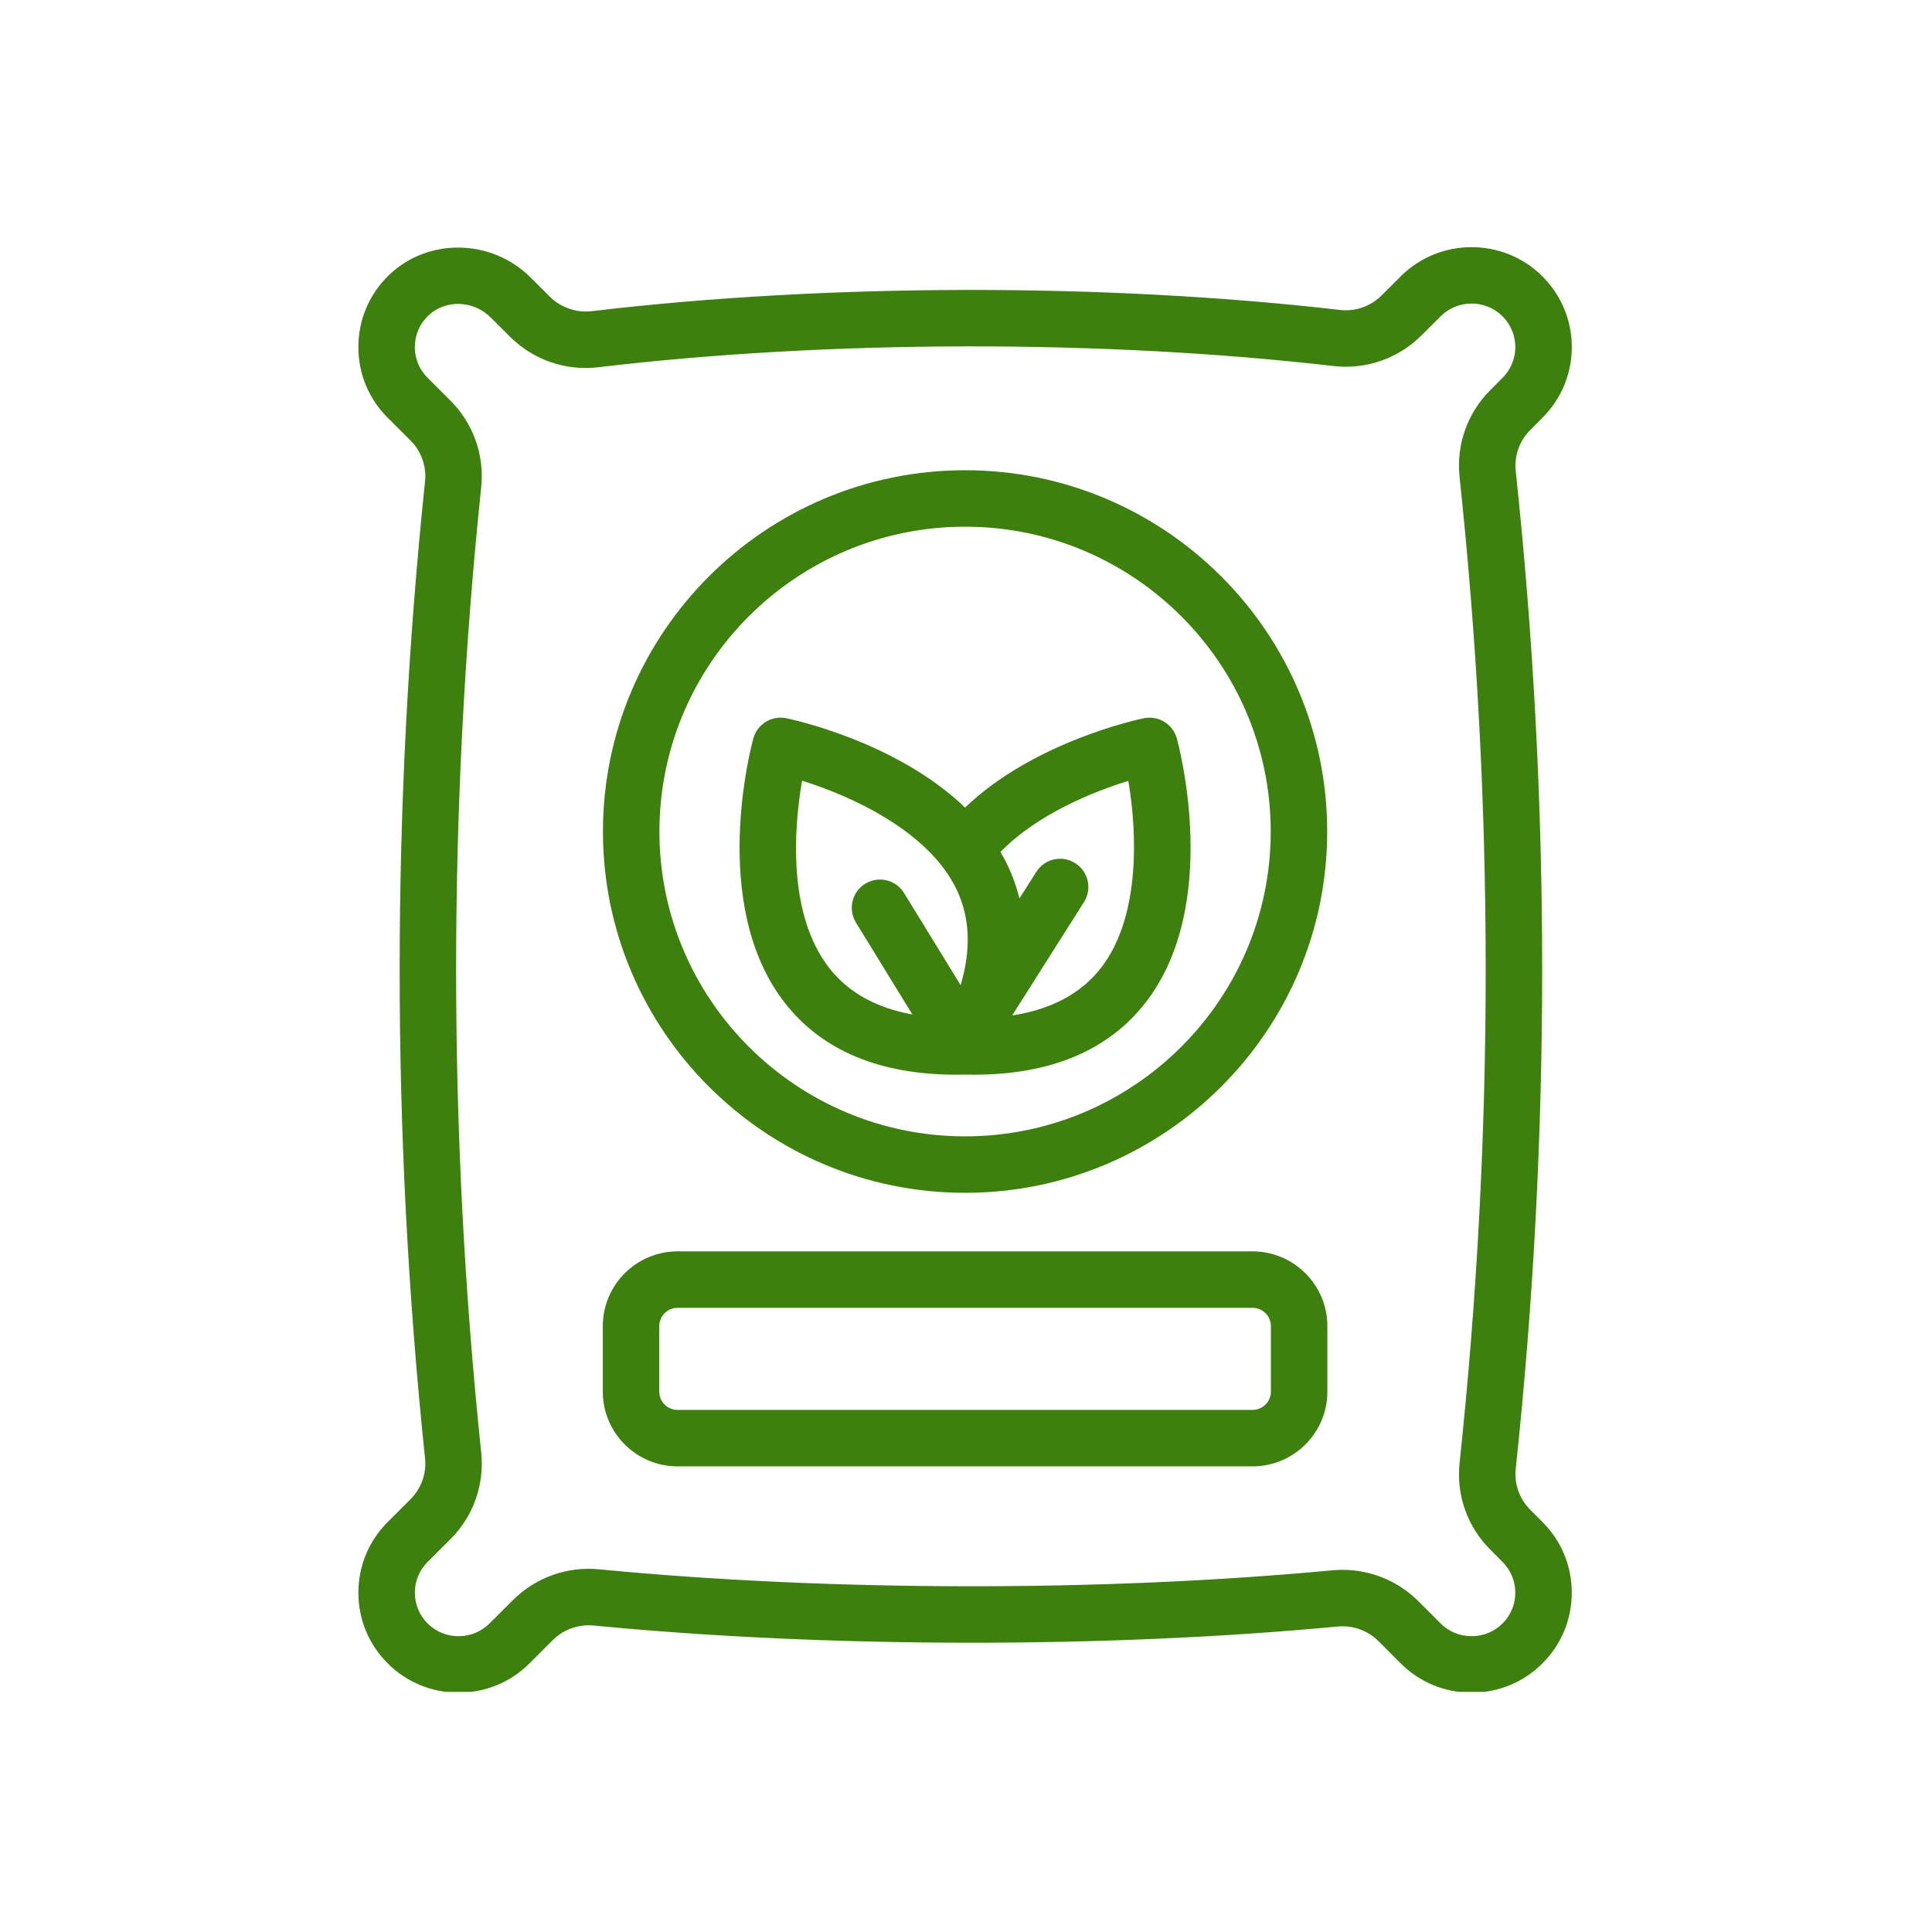
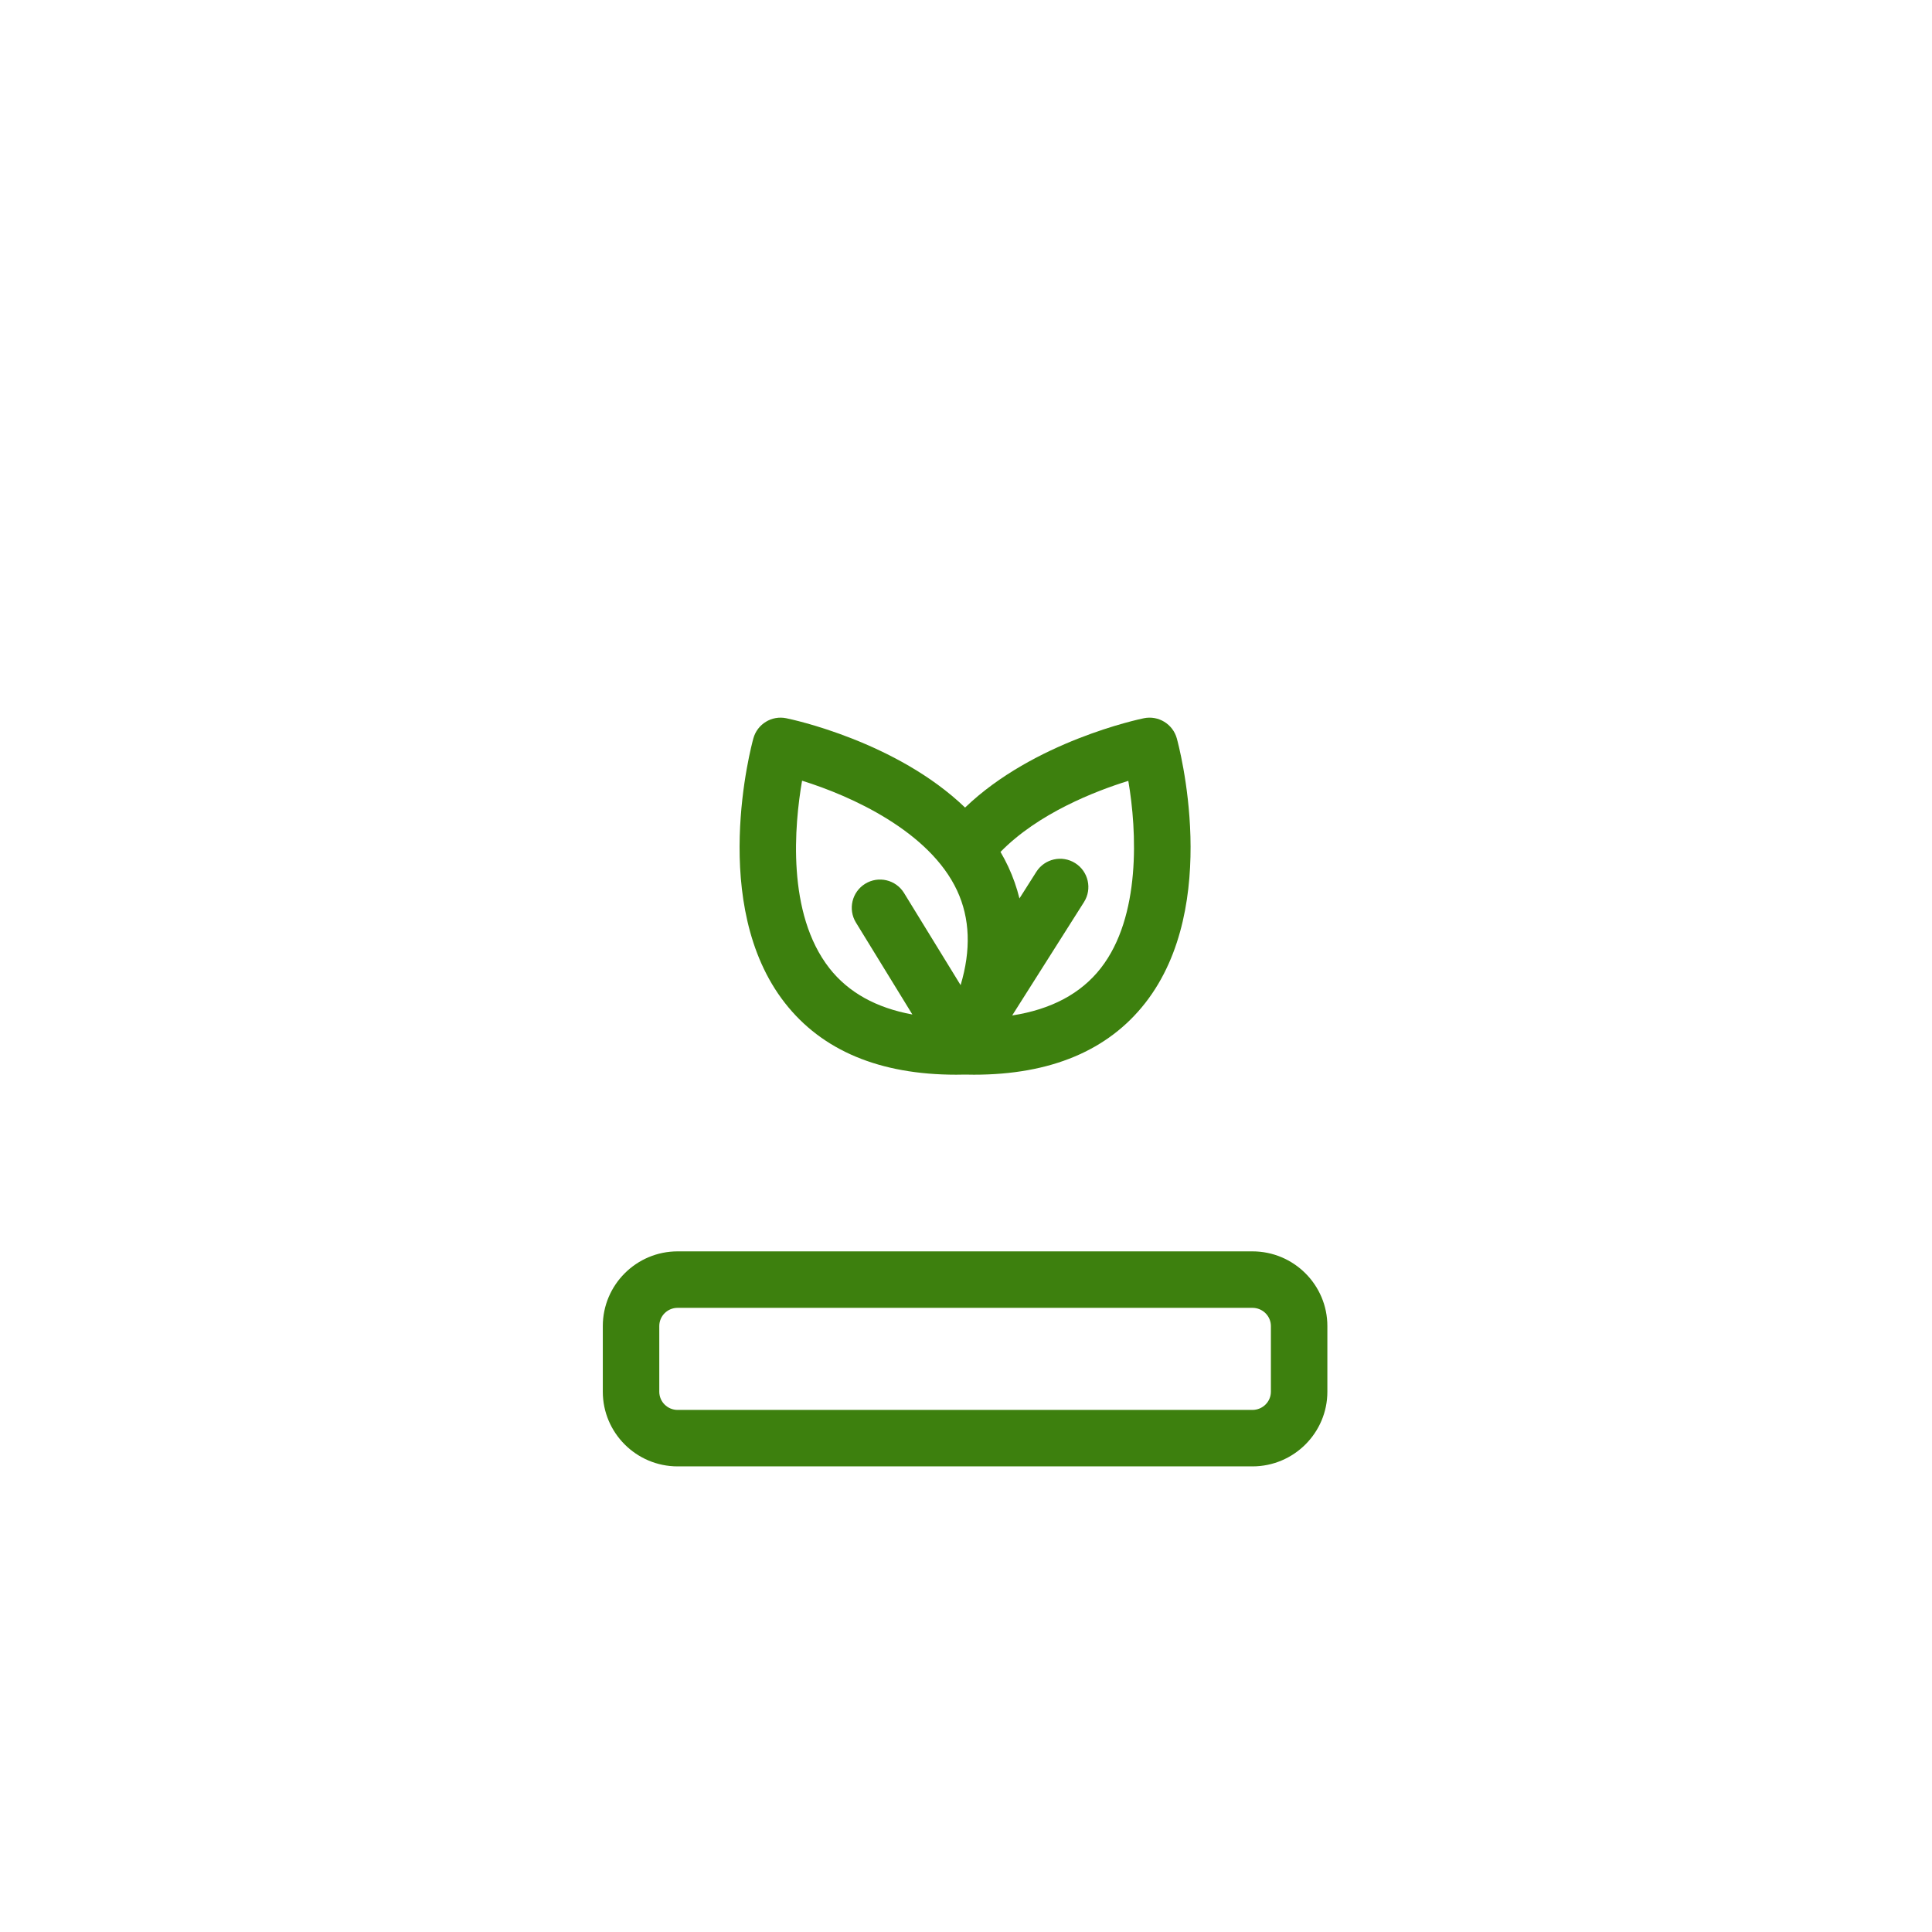
<svg xmlns="http://www.w3.org/2000/svg" version="1.0" preserveAspectRatio="xMidYMid meet" height="353" viewBox="0 0 264.75 264.75" zoomAndPan="magnify" width="353">
  <defs>
    <clipPath id="3130e8f1ae">
-       <path clip-rule="nonzero" d="M 49.105 33 L 215.449 33 L 215.449 231.84 L 49.105 231.84 Z M 49.105 33" />
-     </clipPath>
+       </clipPath>
  </defs>
  <g clip-path="url(#3130e8f1ae)">
-     <path fill-rule="nonzero" fill-opacity="1" d="M 209.711 206.902 C 208.215 205.406 207.484 203.355 207.707 201.273 C 212.539 155.906 212.539 109.906 207.707 64.547 C 207.484 62.457 208.215 60.406 209.719 58.902 L 211.359 57.254 C 213.957 54.664 215.391 51.223 215.391 47.562 C 215.391 43.91 213.961 40.469 211.355 37.855 C 206.008 32.539 197.305 32.539 191.957 37.859 L 189.336 40.473 C 187.816 41.988 185.727 42.719 183.598 42.469 C 151.484 38.762 113.164 38.824 81.09 42.641 C 78.992 42.891 76.836 42.145 75.332 40.645 L 72.695 38.012 C 67.332 32.68 58.621 32.547 53.277 37.719 C 50.59 40.324 49.109 43.82 49.109 47.562 C 49.109 51.238 50.543 54.684 53.137 57.254 L 56.238 60.348 C 57.73 61.844 58.465 63.891 58.246 65.969 C 53.609 110.391 53.609 155.434 58.246 199.844 C 58.465 201.926 57.734 203.973 56.242 205.457 L 53.137 208.559 C 50.539 211.145 49.109 214.59 49.109 218.254 C 49.109 221.918 50.539 225.363 53.137 227.949 C 55.727 230.531 59.172 231.953 62.84 231.953 C 66.508 231.953 69.953 230.531 72.543 227.953 L 75.738 224.762 C 77.223 223.281 79.27 222.551 81.355 222.754 C 113.309 225.848 151.422 225.898 183.312 222.891 C 185.387 222.695 187.426 223.43 188.898 224.895 L 191.953 227.949 C 194.543 230.531 197.988 231.953 201.656 231.953 C 205.328 231.953 208.773 230.531 211.359 227.949 C 213.957 225.363 215.387 221.918 215.387 218.254 C 215.387 214.59 213.957 211.145 211.371 208.566 Z M 200.012 65.371 C 204.785 110.18 204.785 155.629 200.016 200.445 C 199.535 204.871 201.078 209.219 204.238 212.371 L 205.895 214.035 C 207.027 215.164 207.648 216.66 207.648 218.254 C 207.648 219.848 207.027 221.344 205.895 222.473 C 204.77 223.598 203.262 224.215 201.656 224.215 C 200.051 224.215 198.547 223.598 197.426 222.477 L 194.363 219.414 C 191.574 216.645 187.852 215.121 183.977 215.121 C 183.516 215.121 183.051 215.141 182.586 215.184 C 151.156 218.148 113.594 218.098 82.105 215.051 C 77.711 214.621 73.402 216.164 70.273 219.285 L 67.078 222.473 C 65.949 223.598 64.445 224.215 62.84 224.215 C 61.234 224.215 59.73 223.598 58.602 222.473 C 57.473 221.344 56.848 219.848 56.848 218.254 C 56.848 216.66 57.473 215.164 58.602 214.035 L 61.707 210.938 C 64.863 207.793 66.406 203.457 65.941 199.039 C 61.359 155.164 61.359 110.66 65.941 66.773 C 66.402 62.371 64.863 58.035 61.707 54.875 L 58.594 51.766 C 57.469 50.652 56.848 49.156 56.848 47.562 C 56.848 45.934 57.492 44.41 58.664 43.277 C 60.996 41.02 64.844 41.117 67.234 43.496 L 69.867 46.121 C 73.086 49.328 77.508 50.859 82.004 50.324 C 113.512 46.574 151.16 46.512 182.707 50.156 C 187.191 50.676 191.598 49.145 194.797 45.953 L 197.414 43.344 C 199.754 41.016 203.559 41.016 205.887 43.332 C 207.023 44.473 207.652 45.973 207.652 47.562 C 207.652 49.152 207.027 50.648 205.887 51.785 L 204.246 53.434 C 201.078 56.59 199.539 60.941 200.012 65.371 Z M 200.012 65.371" fill="#3d800e" />
-   </g>
-   <path fill-rule="nonzero" fill-opacity="1" d="M 132.25 163.457 C 159.609 163.457 181.871 141.25 181.871 113.953 C 181.871 86.652 159.609 64.438 132.25 64.438 C 104.887 64.438 82.625 86.652 82.625 113.953 C 82.625 141.25 104.887 163.457 132.25 163.457 Z M 132.25 72.176 C 155.344 72.176 174.133 90.918 174.133 113.953 C 174.133 136.984 155.344 155.719 132.25 155.719 C 109.152 155.719 90.363 136.984 90.363 113.953 C 90.363 90.918 109.152 72.176 132.25 72.176 Z M 132.25 72.176" fill="#3d800e" />
+     </g>
  <path fill-rule="nonzero" fill-opacity="1" d="M 131.031 147.27 C 131.434 147.27 132.254 147.254 132.254 147.254 C 132.66 147.262 133.066 147.27 133.465 147.27 C 143.949 147.27 151.844 143.965 156.945 137.434 C 167.426 124.016 161.516 102.105 161.262 101.18 C 160.715 99.219 158.746 98.016 156.754 98.422 C 156.078 98.559 141.676 101.602 132.25 110.664 C 122.828 101.605 108.496 98.574 107.738 98.422 C 105.75 98.016 103.781 99.219 103.238 101.18 C 102.98 102.105 97.074 124.016 107.555 137.434 C 112.652 143.965 120.547 147.27 131.031 147.27 Z M 154.617 107.004 C 155.801 113.898 156.359 125.613 150.844 132.672 C 148.121 136.16 144.047 138.328 138.703 139.152 L 148.543 123.617 C 149.688 121.812 149.148 119.422 147.344 118.281 C 145.539 117.137 143.148 117.672 142.008 119.477 L 139.699 123.117 C 139.336 121.637 138.828 120.191 138.176 118.785 C 137.848 118.082 137.488 117.402 137.102 116.742 C 142.289 111.441 150.062 108.418 154.617 107.004 Z M 109.91 106.984 C 116.621 109.066 127.371 113.91 131.16 122.047 C 132.926 125.848 133.078 130.184 131.637 134.996 L 123.887 122.375 C 122.77 120.551 120.387 119.984 118.566 121.102 C 116.746 122.219 116.176 124.602 117.293 126.422 L 125.027 139.02 C 120.066 138.113 116.258 135.996 113.664 132.688 C 107.77 125.156 108.863 113.062 109.91 106.984 Z M 109.91 106.984" fill="#3d800e" />
  <path fill-rule="nonzero" fill-opacity="1" d="M 171.629 171.48 L 92.855 171.48 C 87.203 171.48 82.605 176.074 82.605 181.719 L 82.605 190.711 C 82.605 196.352 87.203 200.945 92.855 200.945 L 171.629 200.945 C 177.289 200.945 181.895 196.352 181.895 190.711 L 181.895 181.719 C 181.895 176.074 177.289 171.48 171.629 171.48 Z M 174.156 190.711 C 174.156 192.086 173.023 193.207 171.629 193.207 L 92.855 193.207 C 91.469 193.207 90.344 192.086 90.344 190.711 L 90.344 181.719 C 90.344 180.34 91.469 179.219 92.855 179.219 L 171.629 179.219 C 173.023 179.219 174.156 180.34 174.156 181.719 Z M 174.156 190.711" fill="#3d800e" />
</svg>